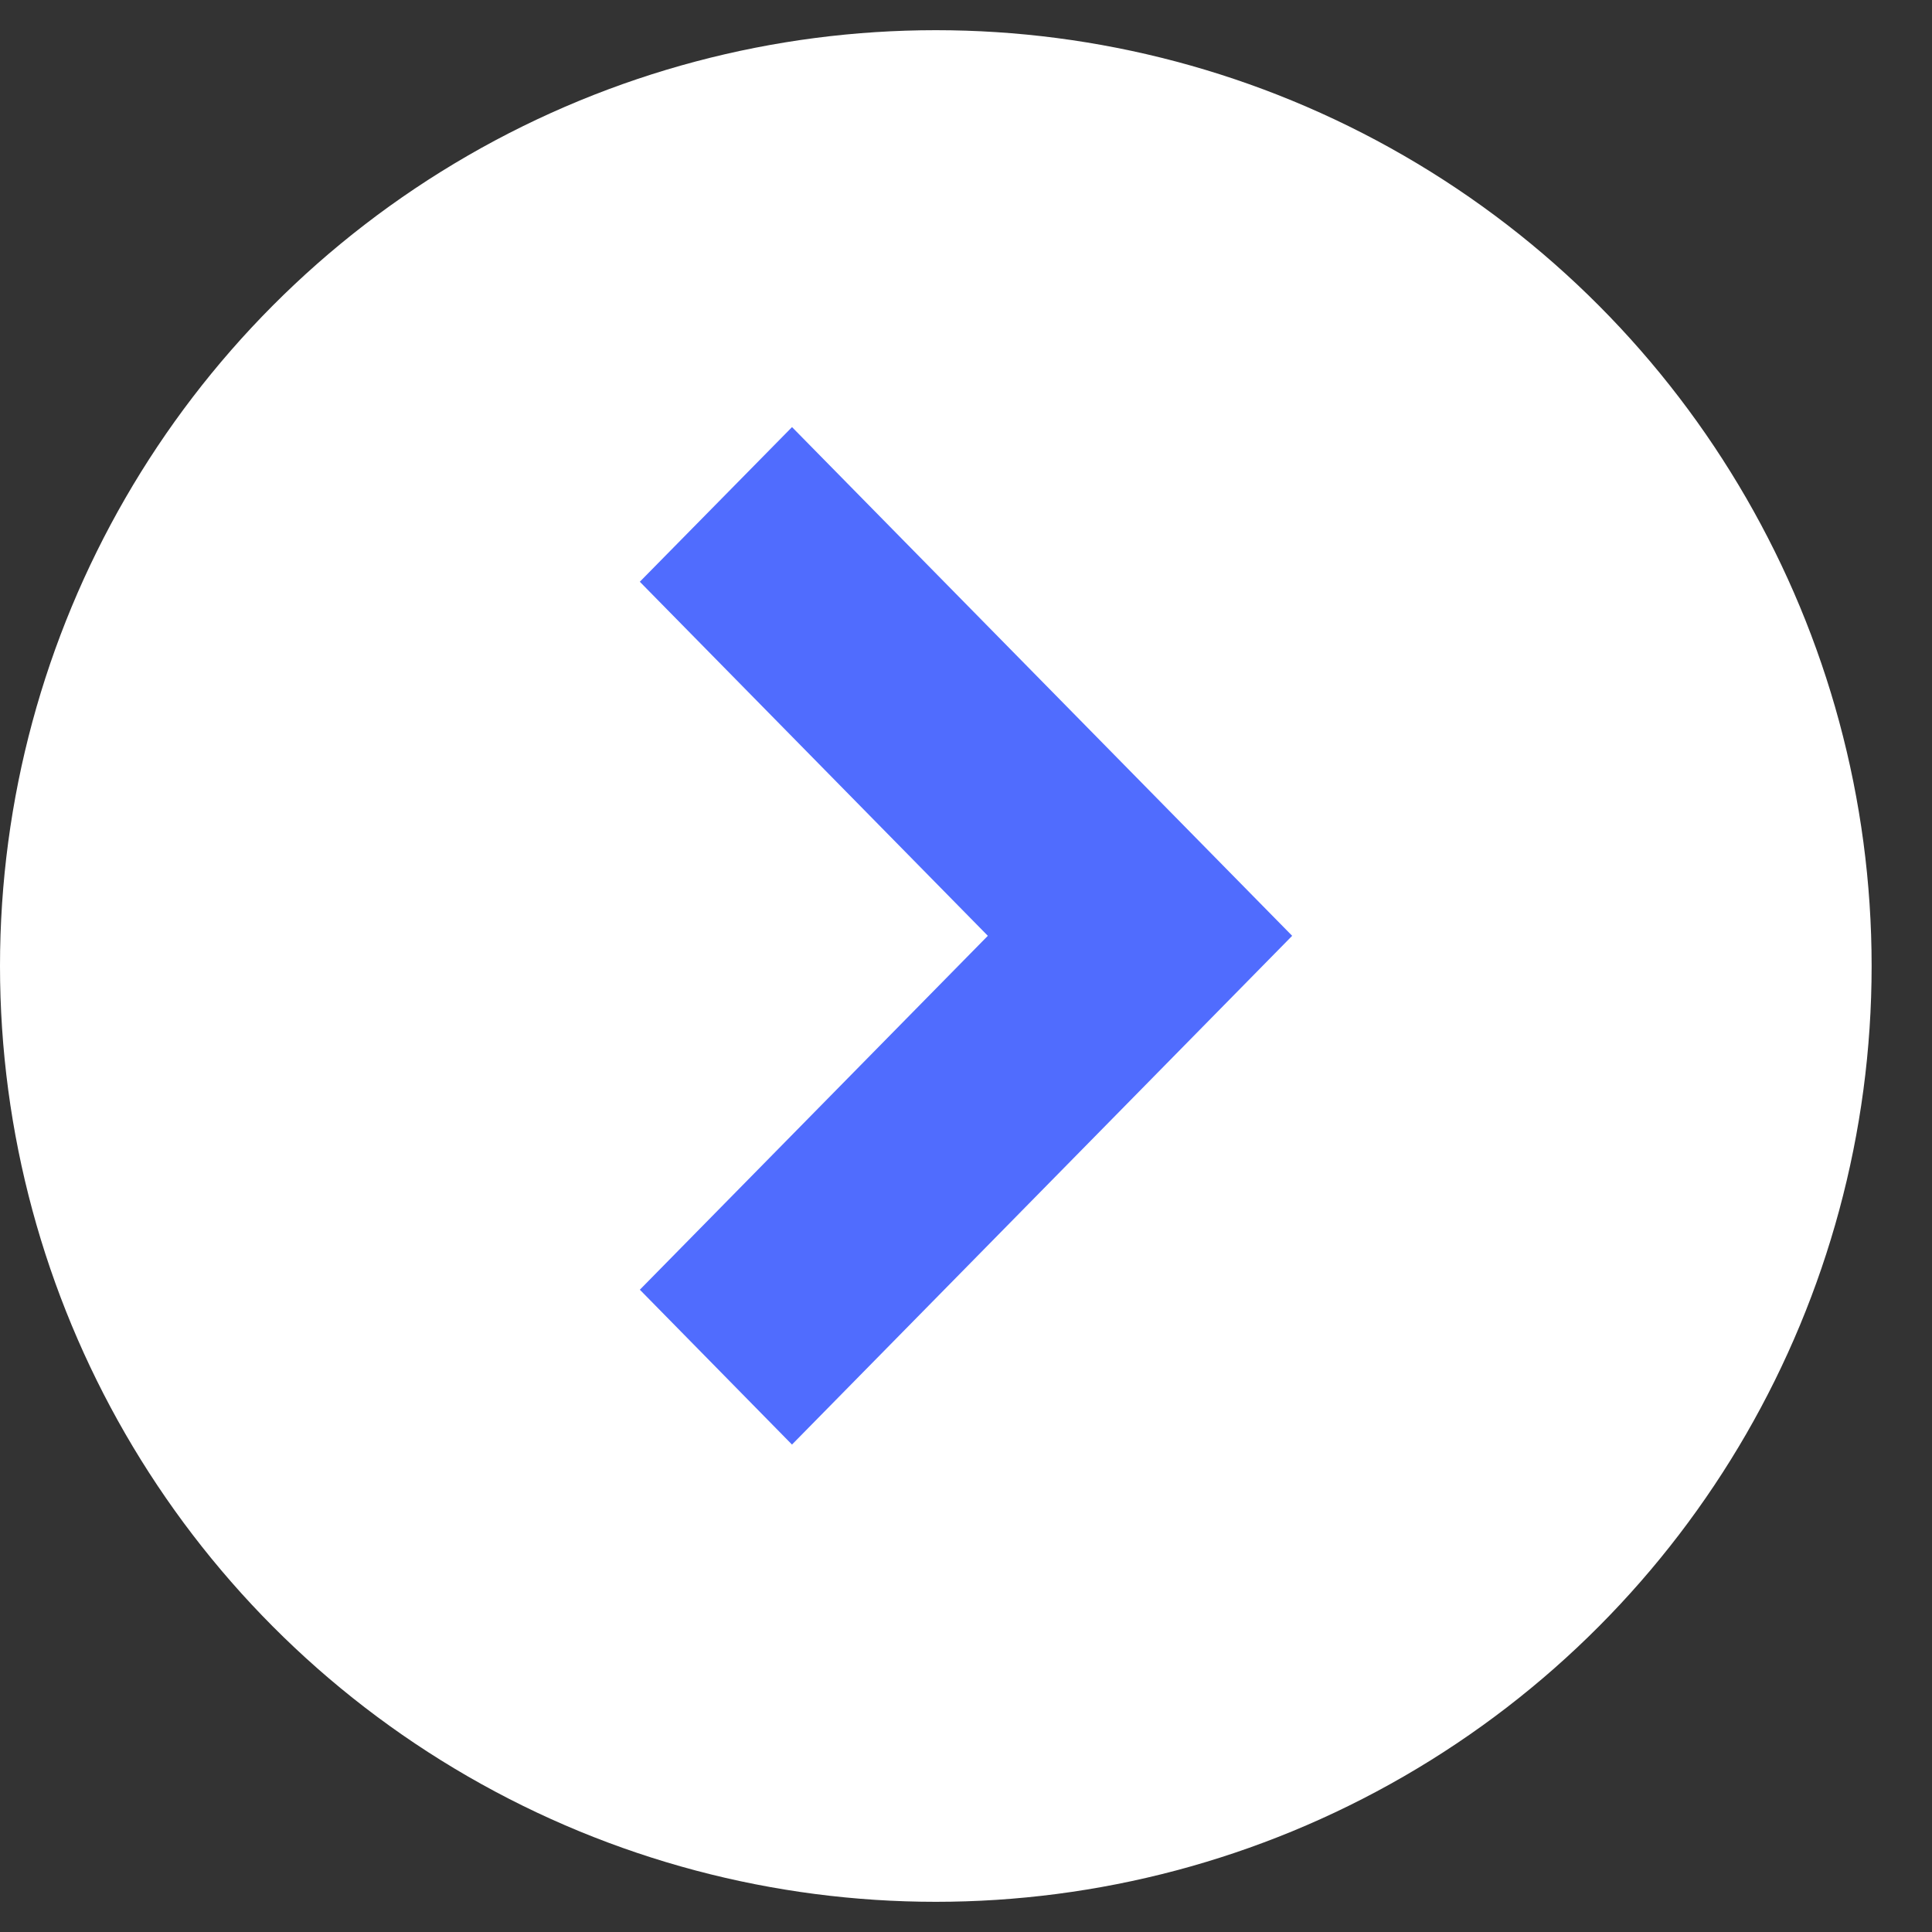
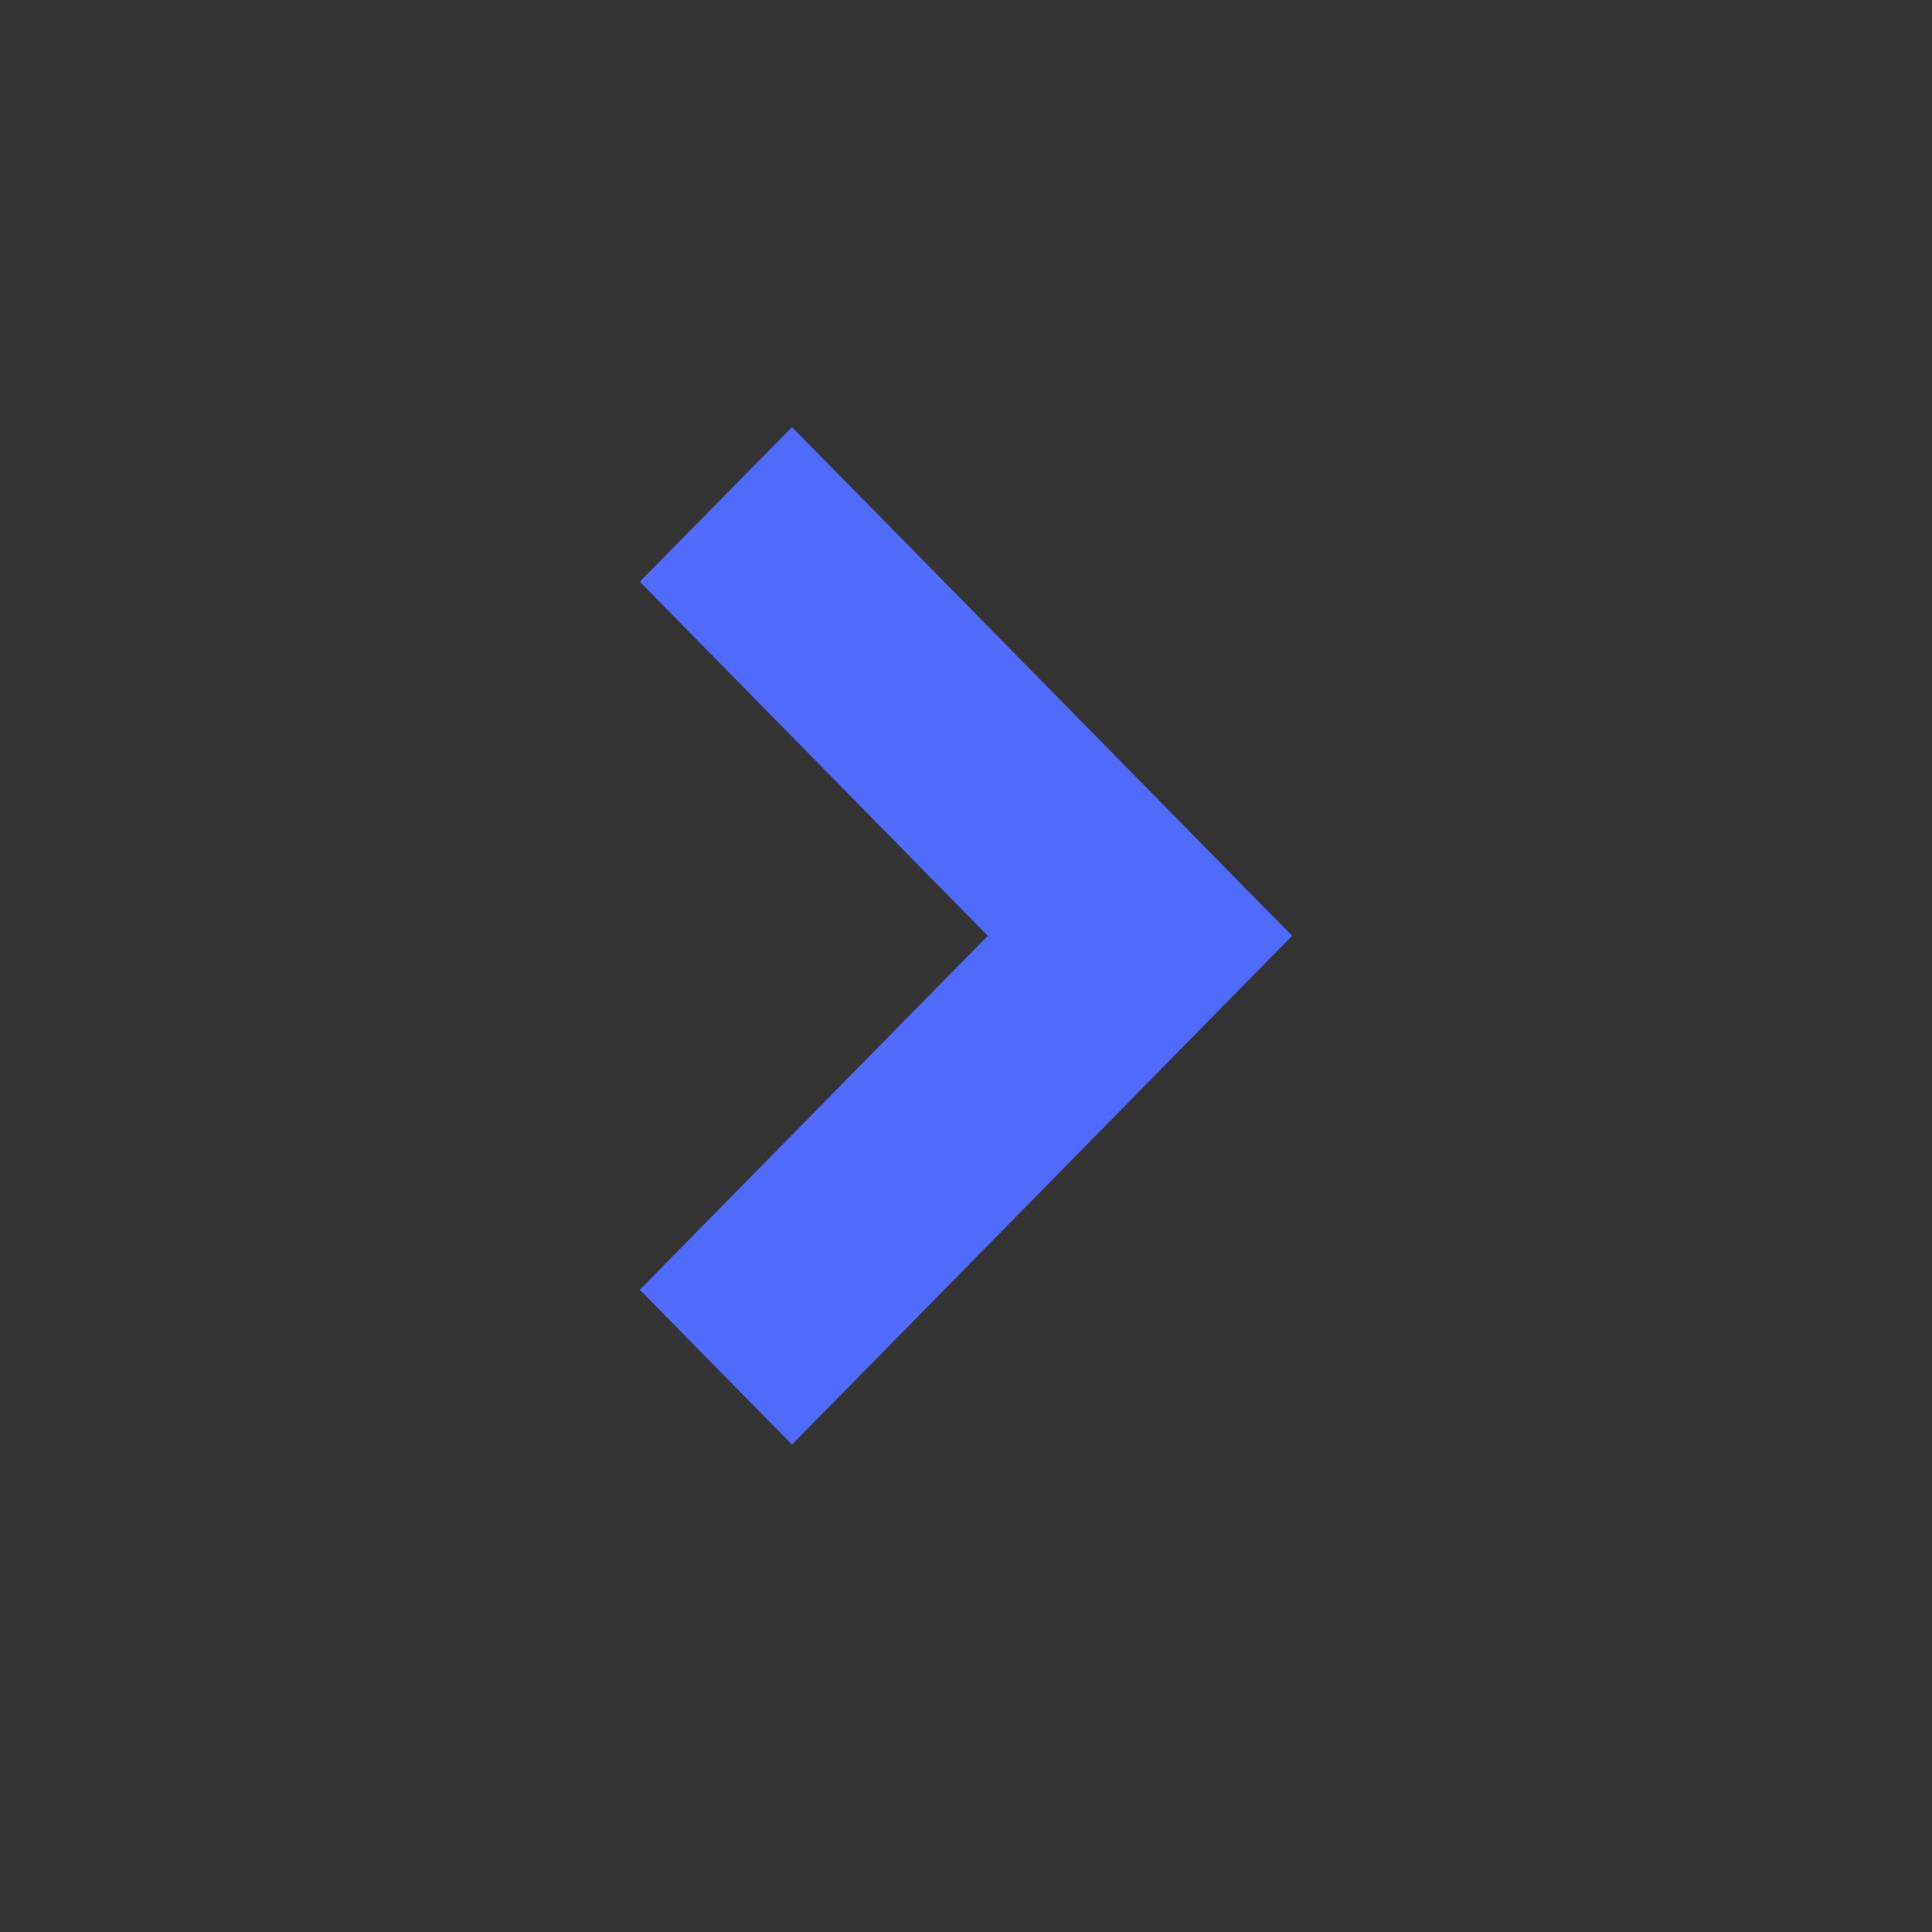
<svg xmlns="http://www.w3.org/2000/svg" width="16" height="16" viewBox="0 0 16 16" fill="none">
  <rect x="0" y="0" width="16" height="16" fill="#333333" stroke="none" />
-   <circle cx="7.75" cy="8" r="7.75" fill="white" />
  <path fill-rule="evenodd" clip-rule="evenodd" d="M8.882 7.75L6 4.818L6.559 4.25L10 7.75L6.559 11.25L6 10.681L8.882 7.75Z" fill="#4F6BFE" stroke="#506CFE" />
</svg>